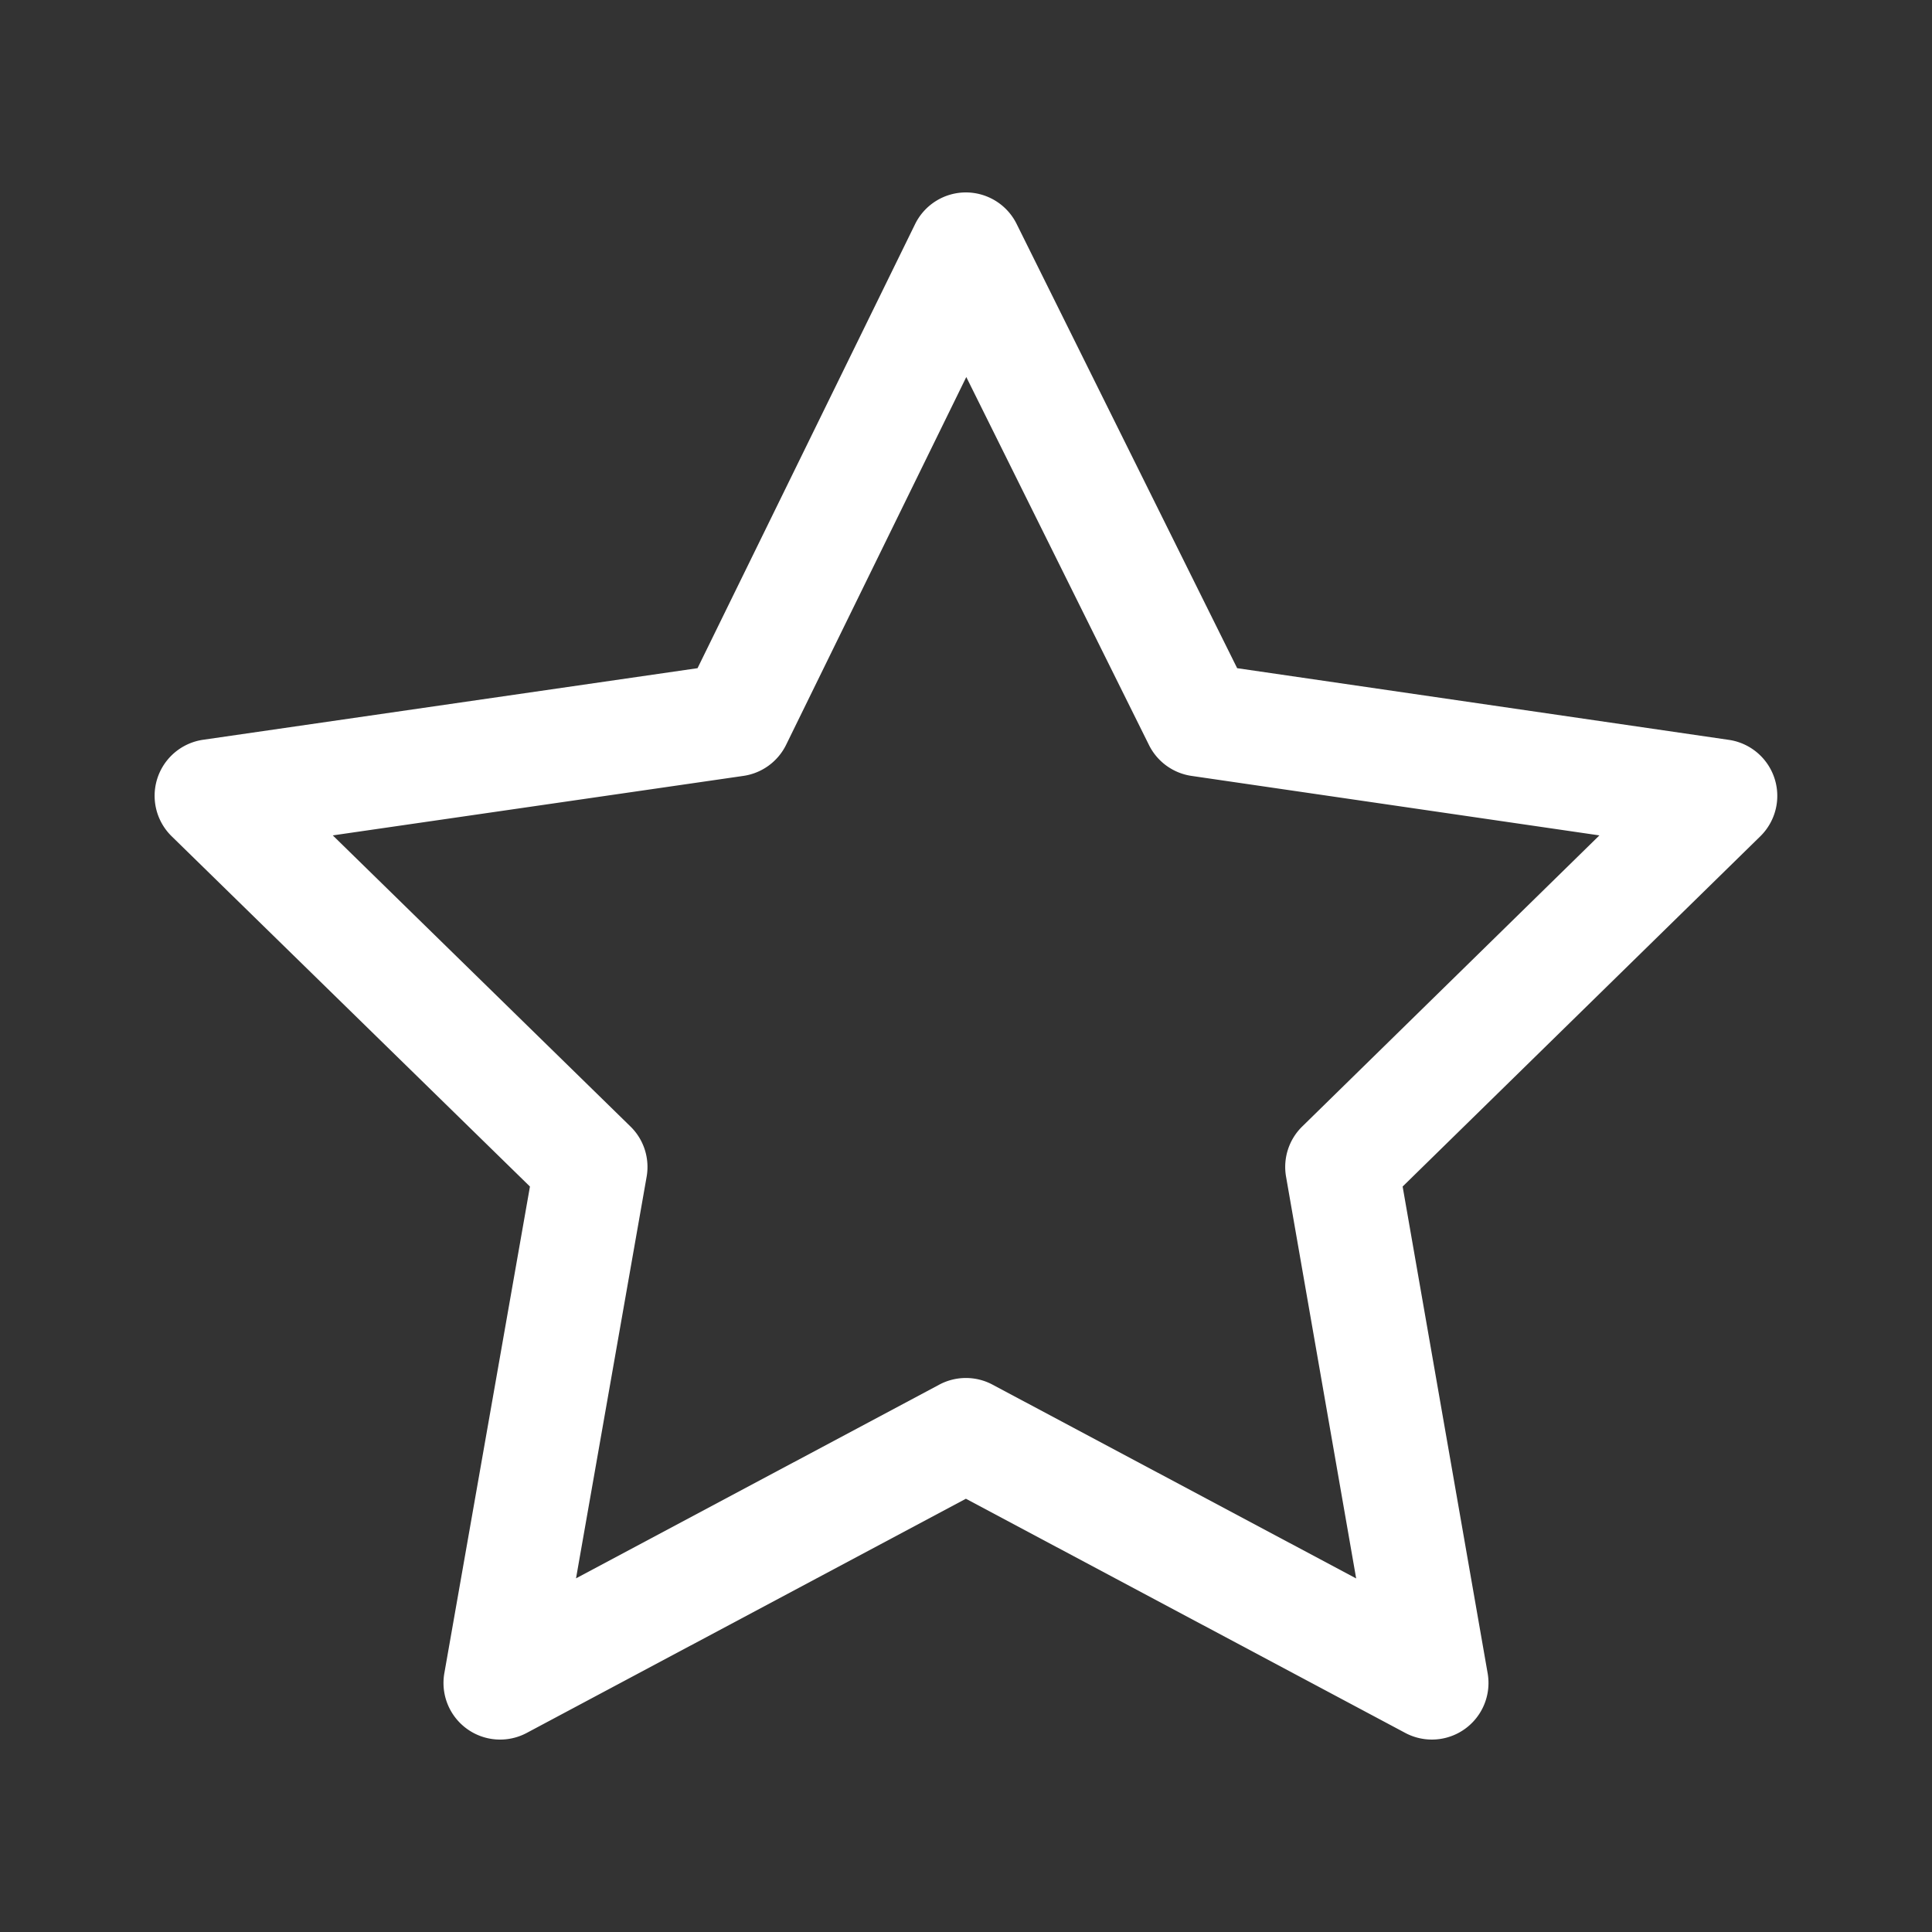
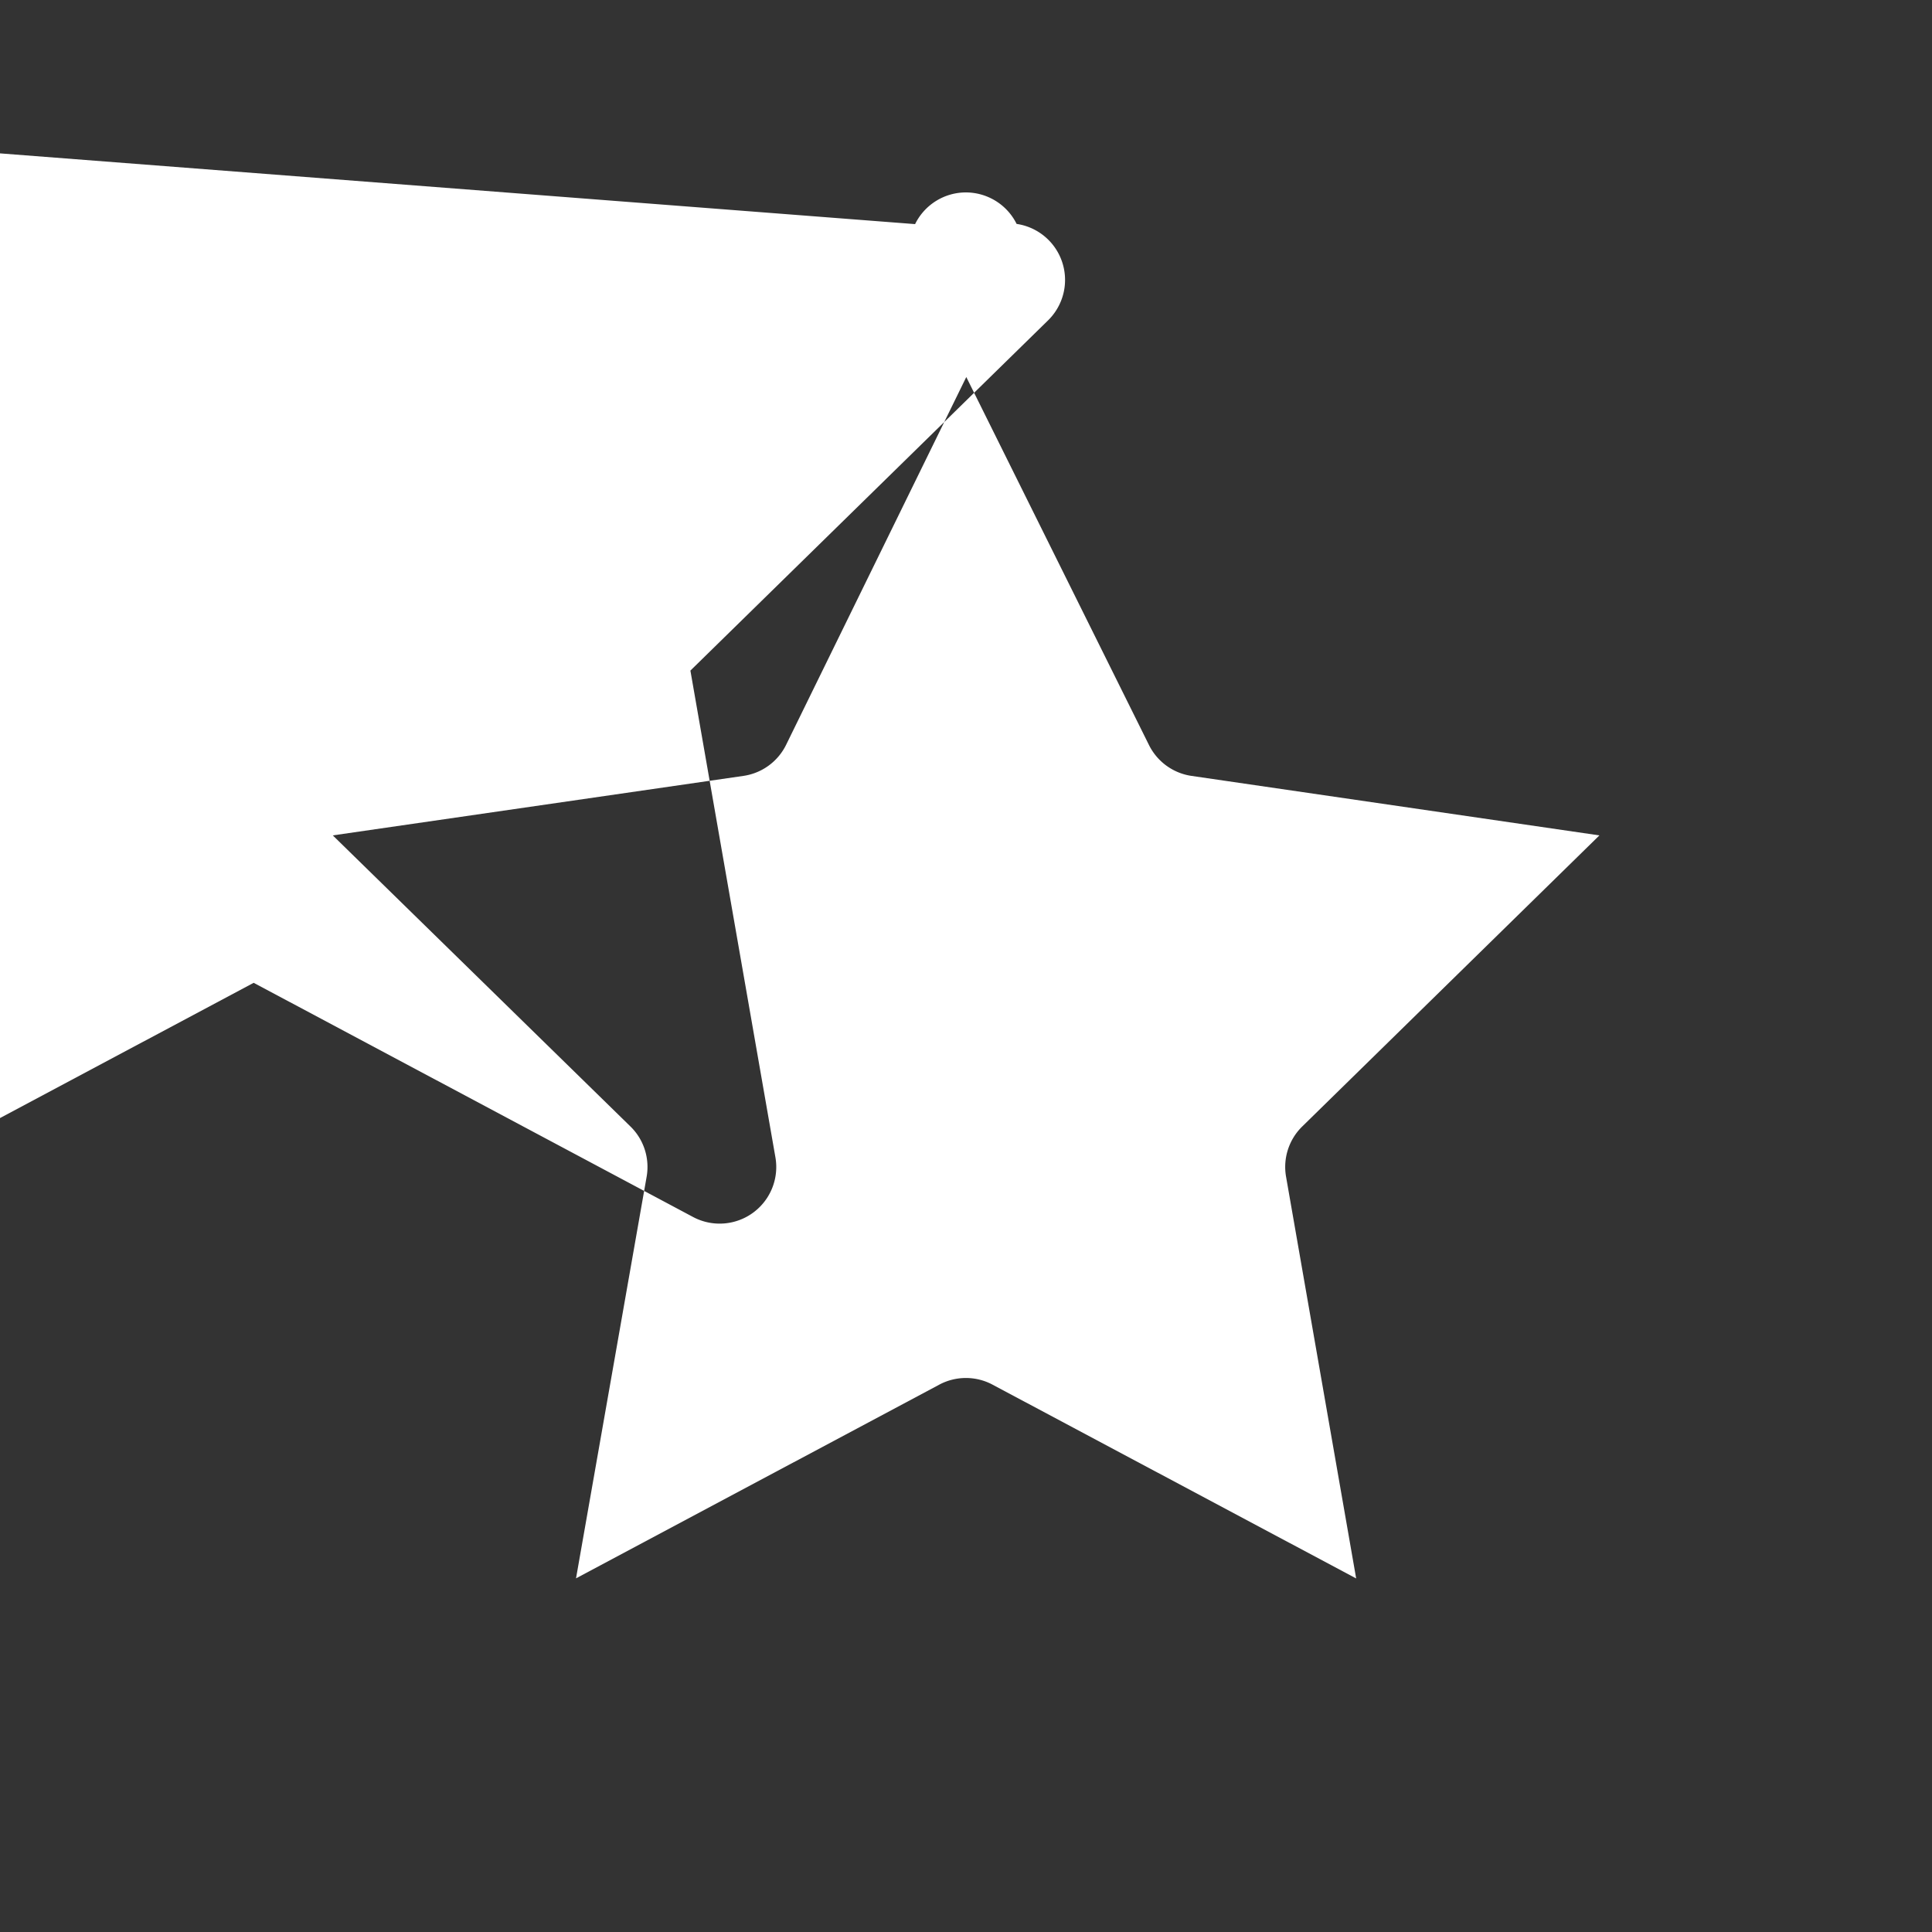
<svg xmlns="http://www.w3.org/2000/svg" width="20" height="20" viewBox="0 0 20 20" fill="none">
  <rect x="0" y="0" width="20" height="20" fill="#333333" stroke="none" />
-   <path fill-rule="evenodd" clip-rule="evenodd" d="M9.998 1.992c.223 0 .427.126.526.326l2.283 4.599 5.09.742a.586.586 0 0 1 .326.998l-3.703 3.626.88 5.038a.586.586 0 0 1-.853.618l-4.548-2.424-4.546 2.424a.586.586 0 0 1-.853-.619l.886-5.037-3.708-3.625a.586.586 0 0 1 .325-1l5.118-.741L9.473 2.32a.586.586 0 0 1 .525-.328Zm.005 1.911L8.138 7.71a.586.586 0 0 1-.442.322l-4.251.616 3.081 3.013c.139.135.201.33.168.52l-.731 4.158 3.76-2.005a.586.586 0 0 1 .552 0l3.764 2.006-.726-4.16a.586.586 0 0 1 .167-.518l3.077-3.014-4.223-.616a.586.586 0 0 1-.44-.32l-1.891-3.809Z" fill="#fff" />
+   <path fill-rule="evenodd" clip-rule="evenodd" d="M9.998 1.992c.223 0 .427.126.526.326a.586.586 0 0 1 .326.998l-3.703 3.626.88 5.038a.586.586 0 0 1-.853.618l-4.548-2.424-4.546 2.424a.586.586 0 0 1-.853-.619l.886-5.037-3.708-3.625a.586.586 0 0 1 .325-1l5.118-.741L9.473 2.32a.586.586 0 0 1 .525-.328Zm.005 1.911L8.138 7.71a.586.586 0 0 1-.442.322l-4.251.616 3.081 3.013c.139.135.201.33.168.52l-.731 4.158 3.76-2.005a.586.586 0 0 1 .552 0l3.764 2.006-.726-4.16a.586.586 0 0 1 .167-.518l3.077-3.014-4.223-.616a.586.586 0 0 1-.44-.32l-1.891-3.809Z" fill="#fff" />
</svg>